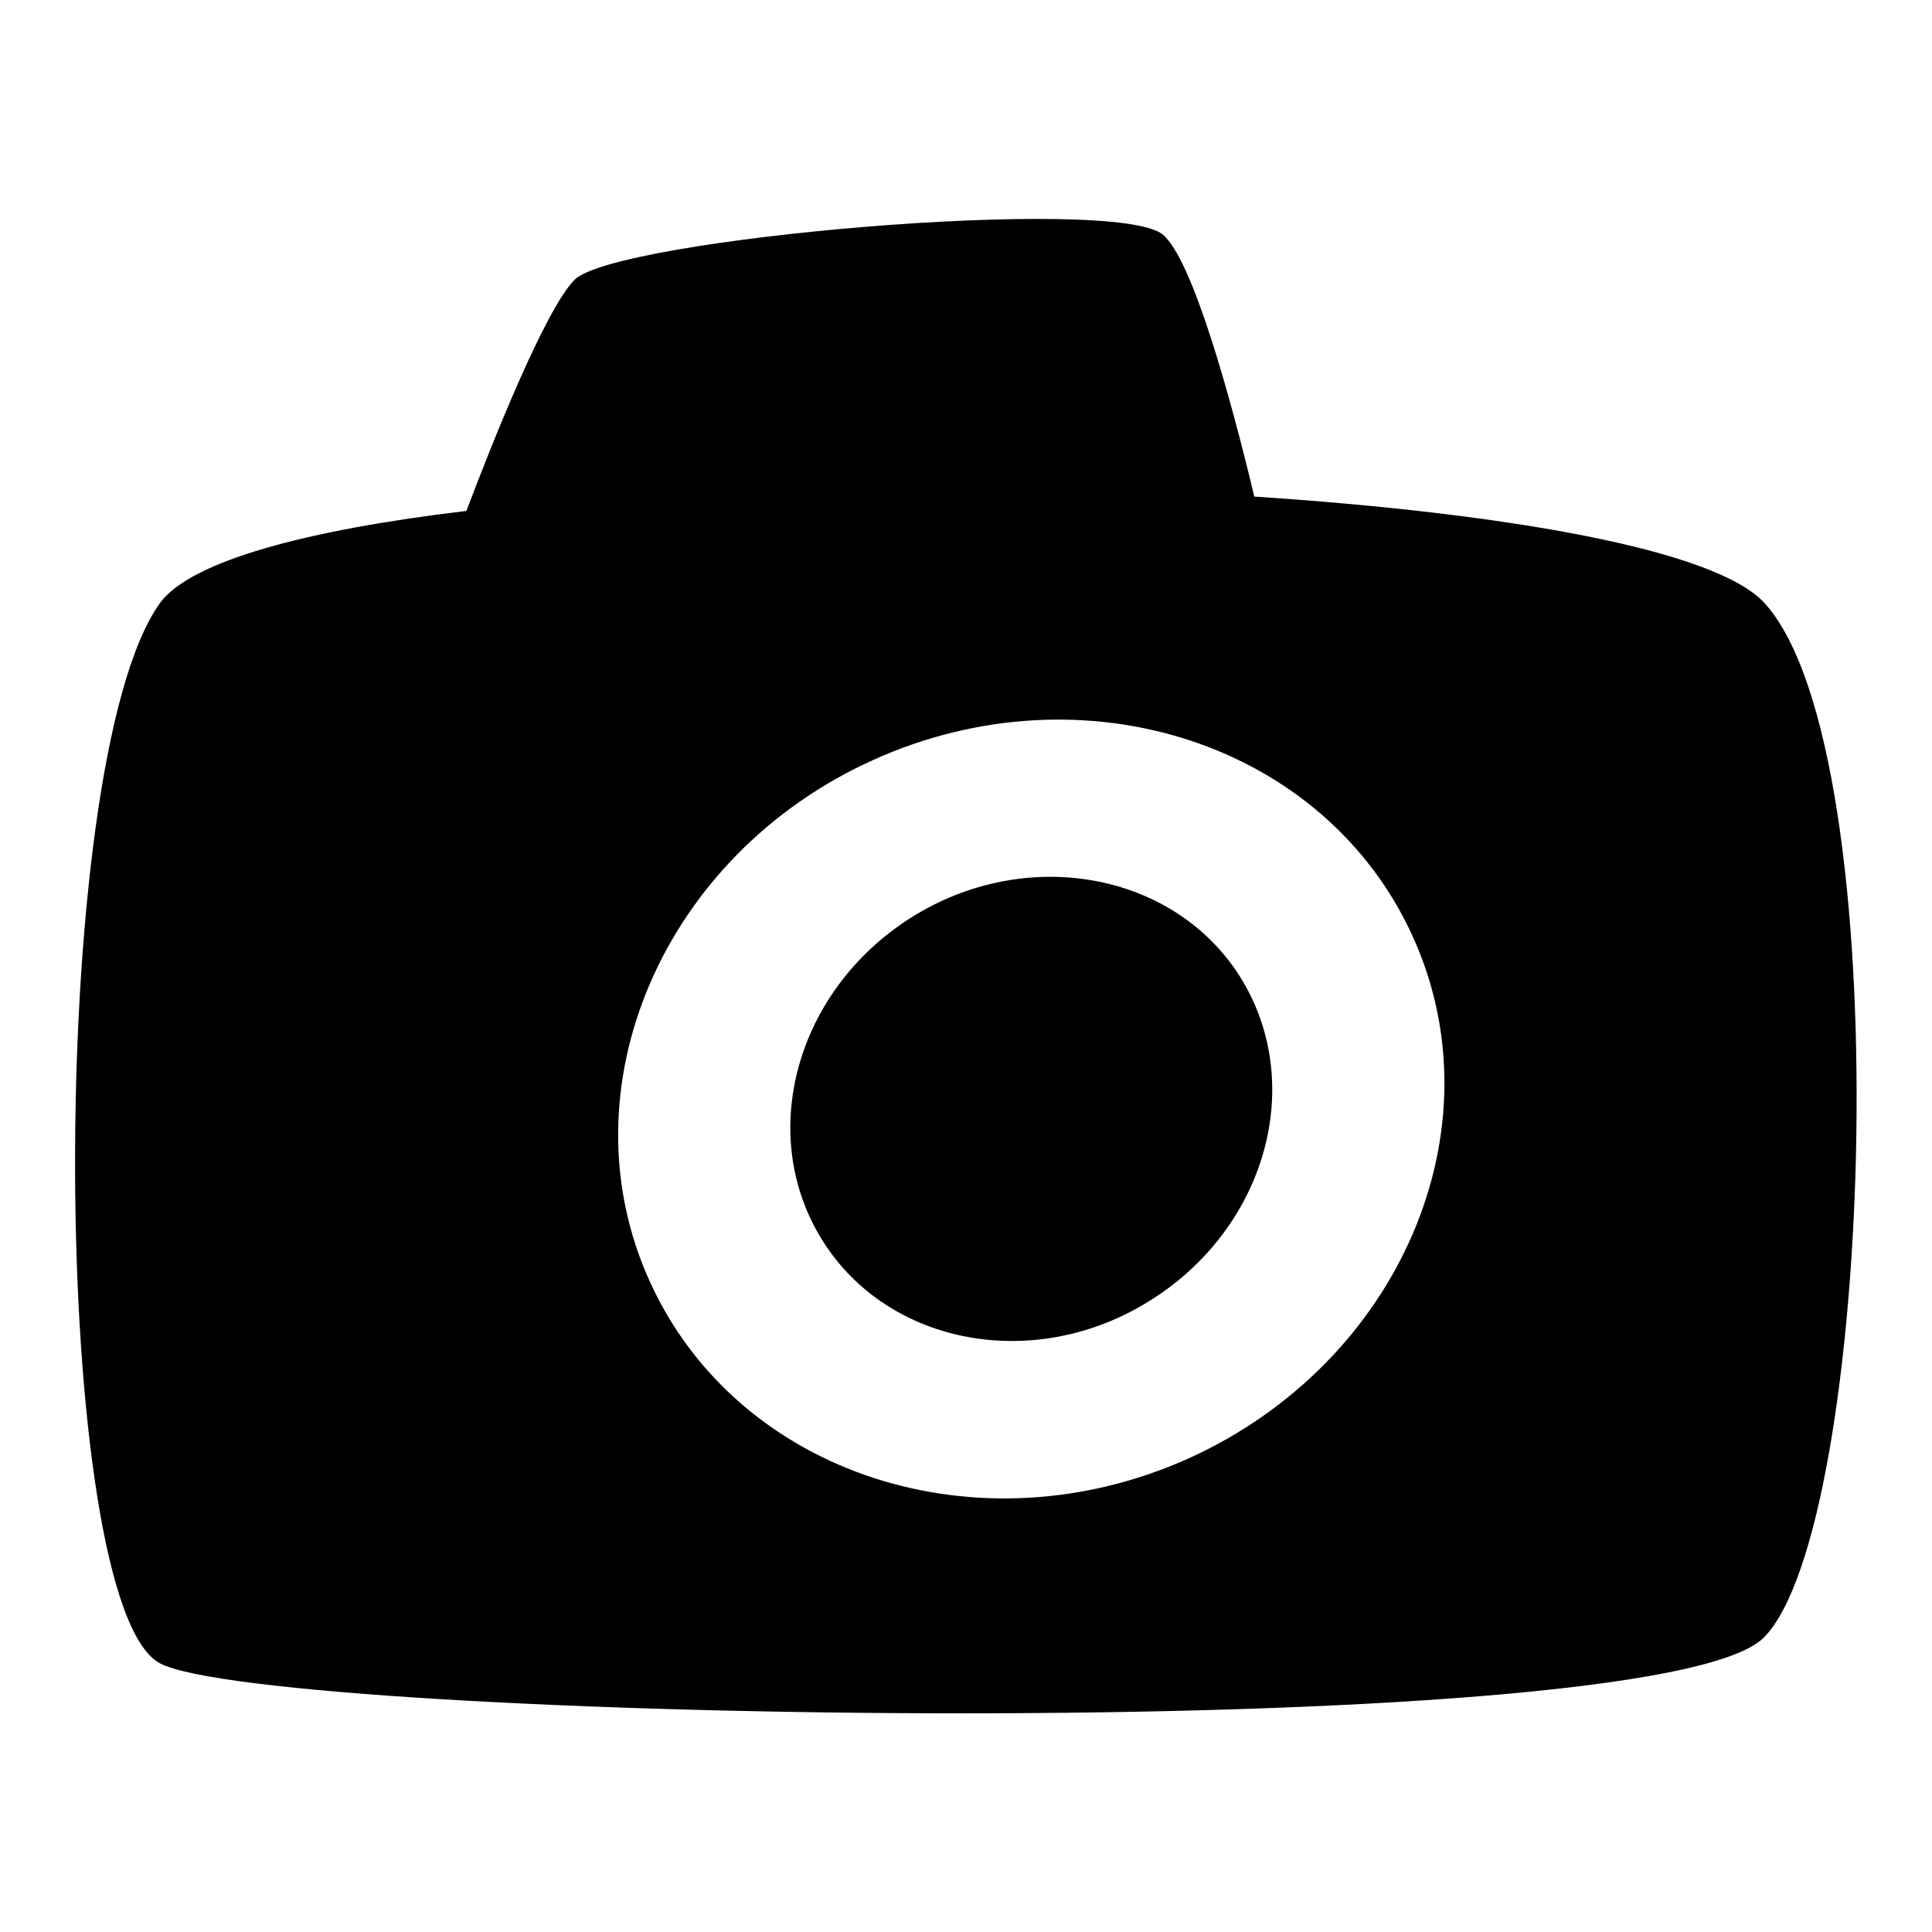
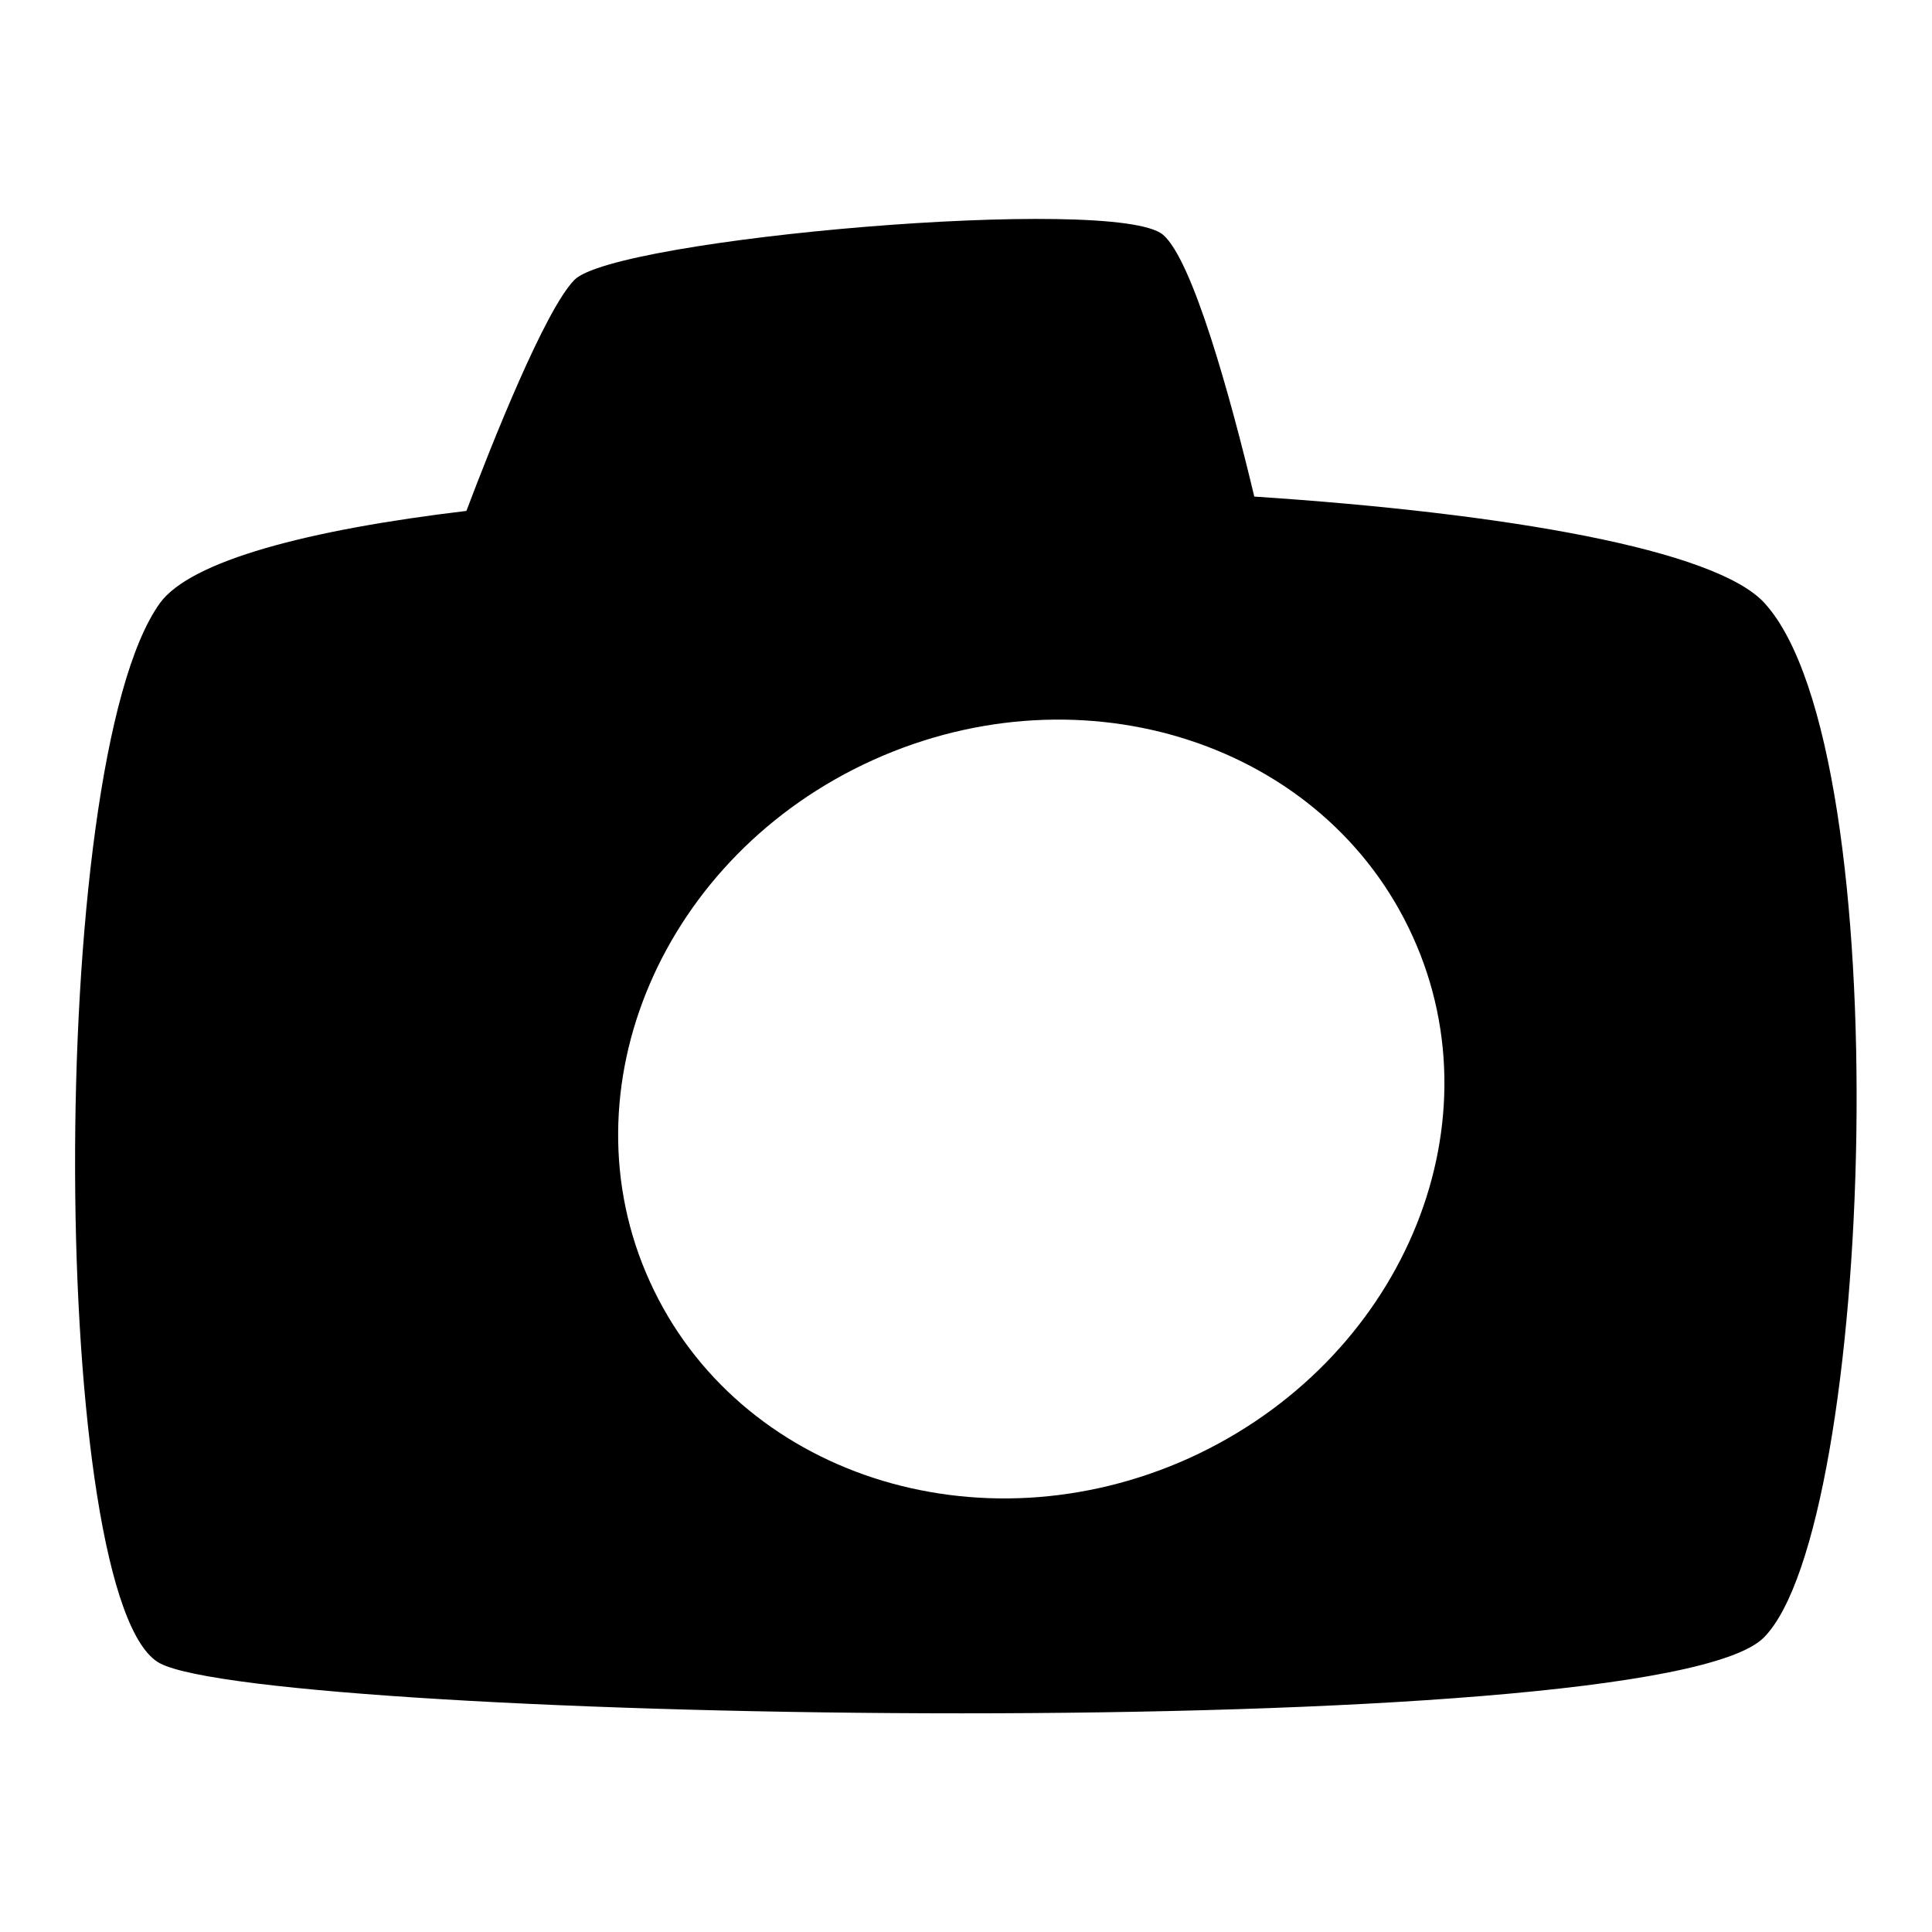
<svg xmlns="http://www.w3.org/2000/svg" version="1.1" x="0px" y="0px" viewBox="0 0 256 256" enable-background="new 0 0 256 256" xml:space="preserve">
  <g>
    <path fill="#000000" d="M233.8,79.9c-6.5-7.1-34.2-11.9-67.6-14.1c-3.2-13.4-8.2-31.4-12.1-34.7c-6.3-5.3-72.7,0.5-78,6 c-3.9,4-10.9,21.6-14.3,30.6c-21,2.5-36.5,6.6-40.6,12.2c-15.4,21.4-14.6,132.8,0,140.5c14.6,7.7,197.9,11.1,212.5-3.4 C248.3,202.4,251.8,99.6,233.8,79.9z M157.6,193.2c-27.9,12.6-59.9,2.2-71.5-23.4c-11.6-25.5,1.7-56.5,29.6-69.1 c27.9-12.6,59.9-2.2,71.5,23.4C198.8,149.6,185.5,180.5,157.6,193.2L157.6,193.2z" />
-     <path fill="#000000" d="M120.7,121.6c-15.3,9.7-20.5,28.8-11.7,42.8c8.8,14,28.4,17.5,43.6,7.8c15.3-9.7,20.5-28.8,11.7-42.8 C155.5,115.5,135.9,112,120.7,121.6z" />
  </g>
</svg>